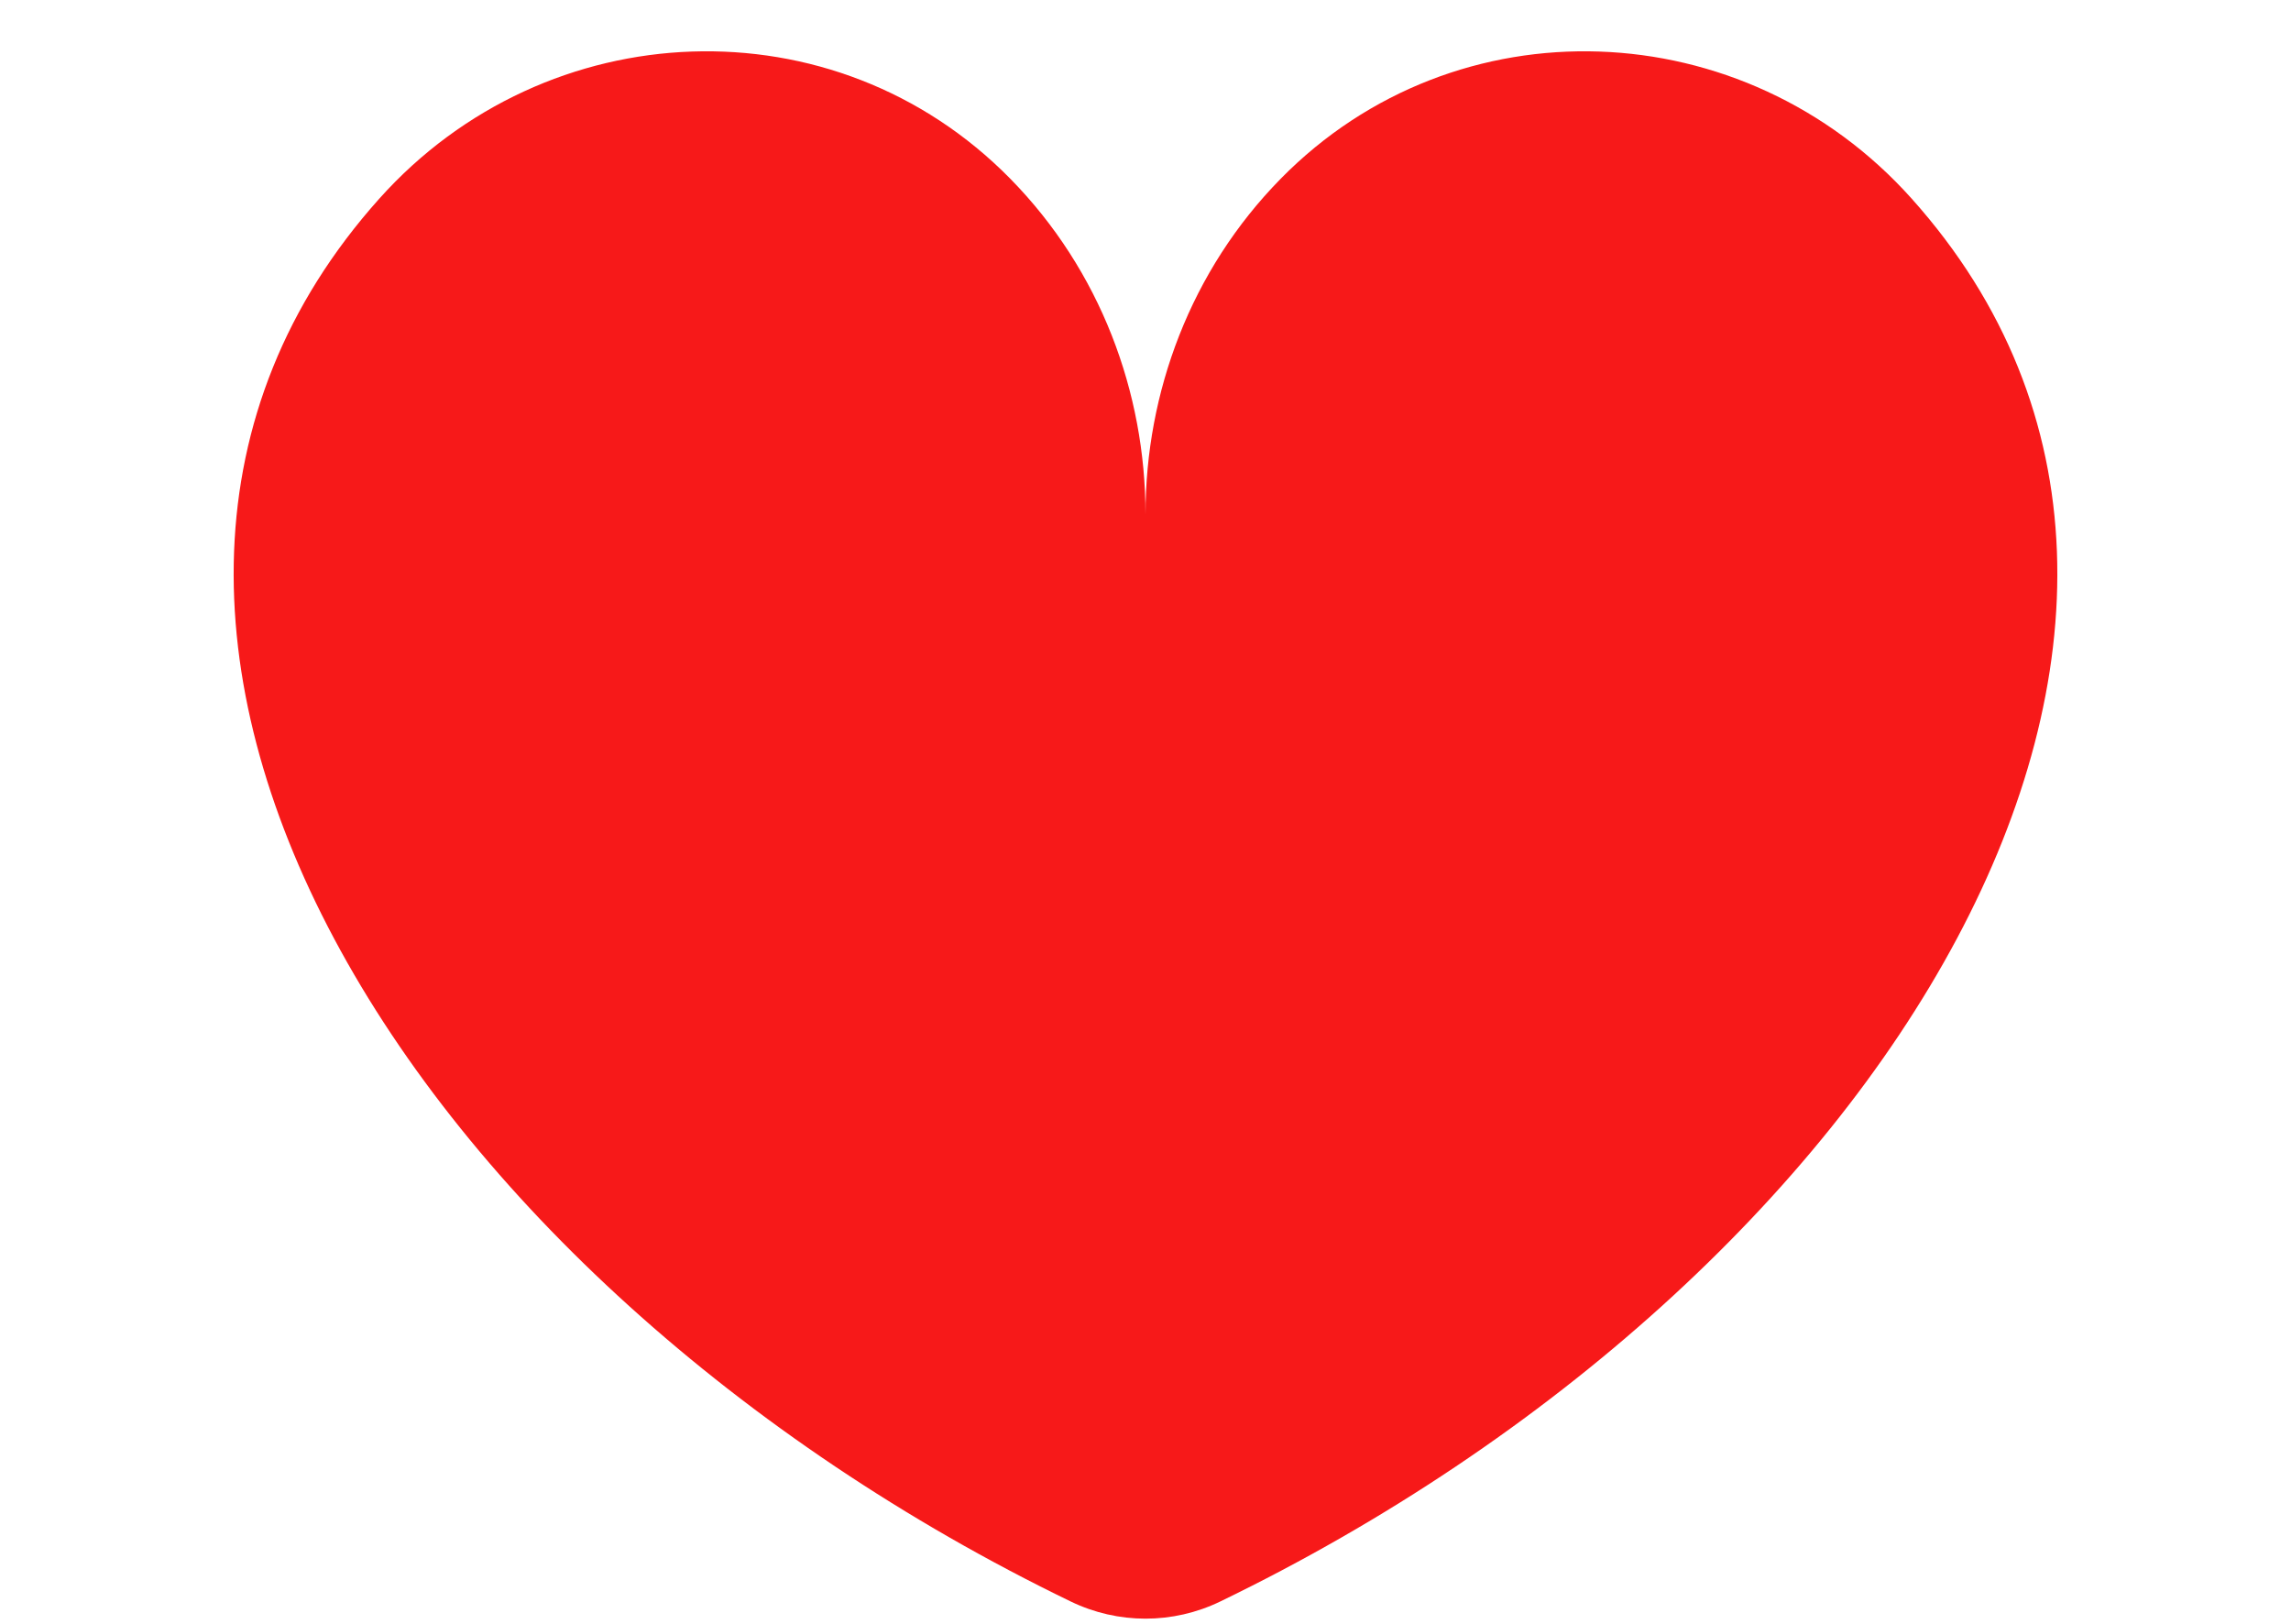
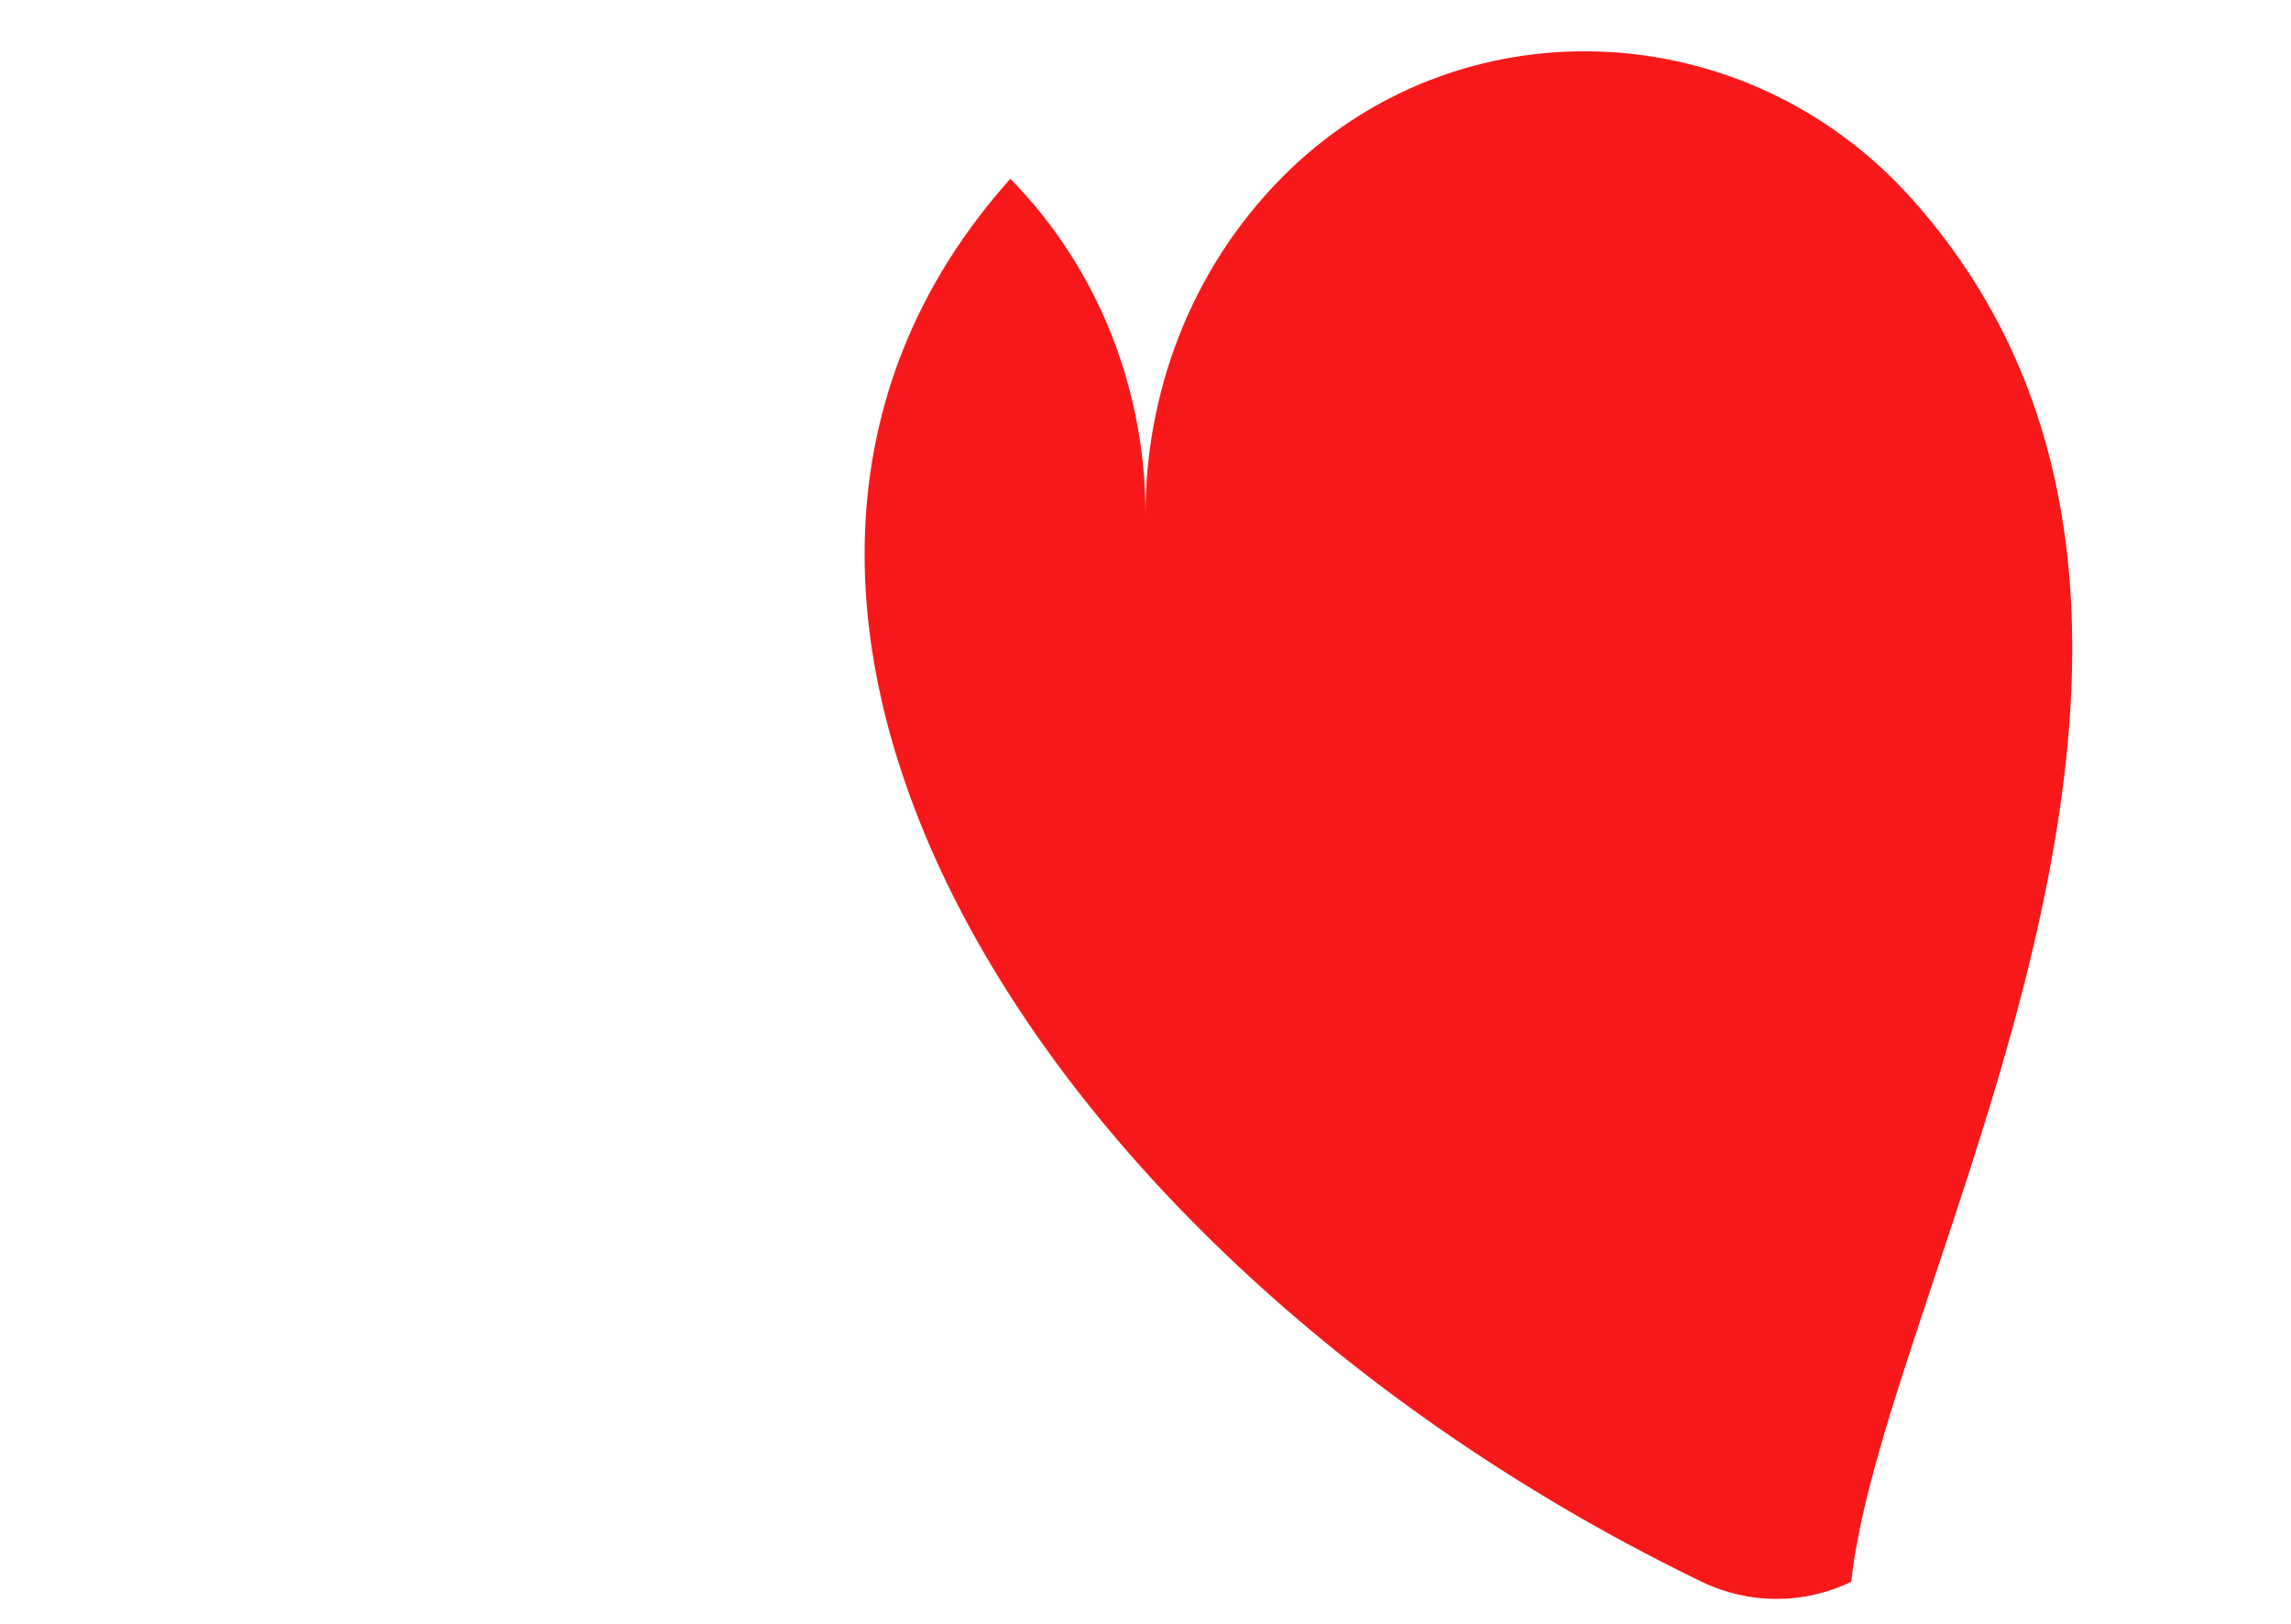
<svg xmlns="http://www.w3.org/2000/svg" fill="#f71919" height="456" preserveAspectRatio="xMidYMid meet" version="1" viewBox="-65.6 21.6 643.2 456.0" width="643.2" zoomAndPan="magnify">
  <g id="change1_1">
-     <path d="M471.079,77.334c-46.964-52.452-127.837-55.735-177.137-5.541C268.648,97.547,256,131.784,256,166.021 c0-34.237-12.647-68.473-37.942-94.227c-49.3-50.195-130.173-46.912-177.138,5.541c-106.53,118.98,7.88,303.709,194.087,393.846 c13.275,6.426,28.709,6.426,41.985,0C463.2,381.043,577.61,196.314,471.079,77.334z" />
+     <path d="M471.079,77.334c-46.964-52.452-127.837-55.735-177.137-5.541C268.648,97.547,256,131.784,256,166.021 c0-34.237-12.647-68.473-37.942-94.227c-106.53,118.98,7.88,303.709,194.087,393.846 c13.275,6.426,28.709,6.426,41.985,0C463.2,381.043,577.61,196.314,471.079,77.334z" />
  </g>
</svg>